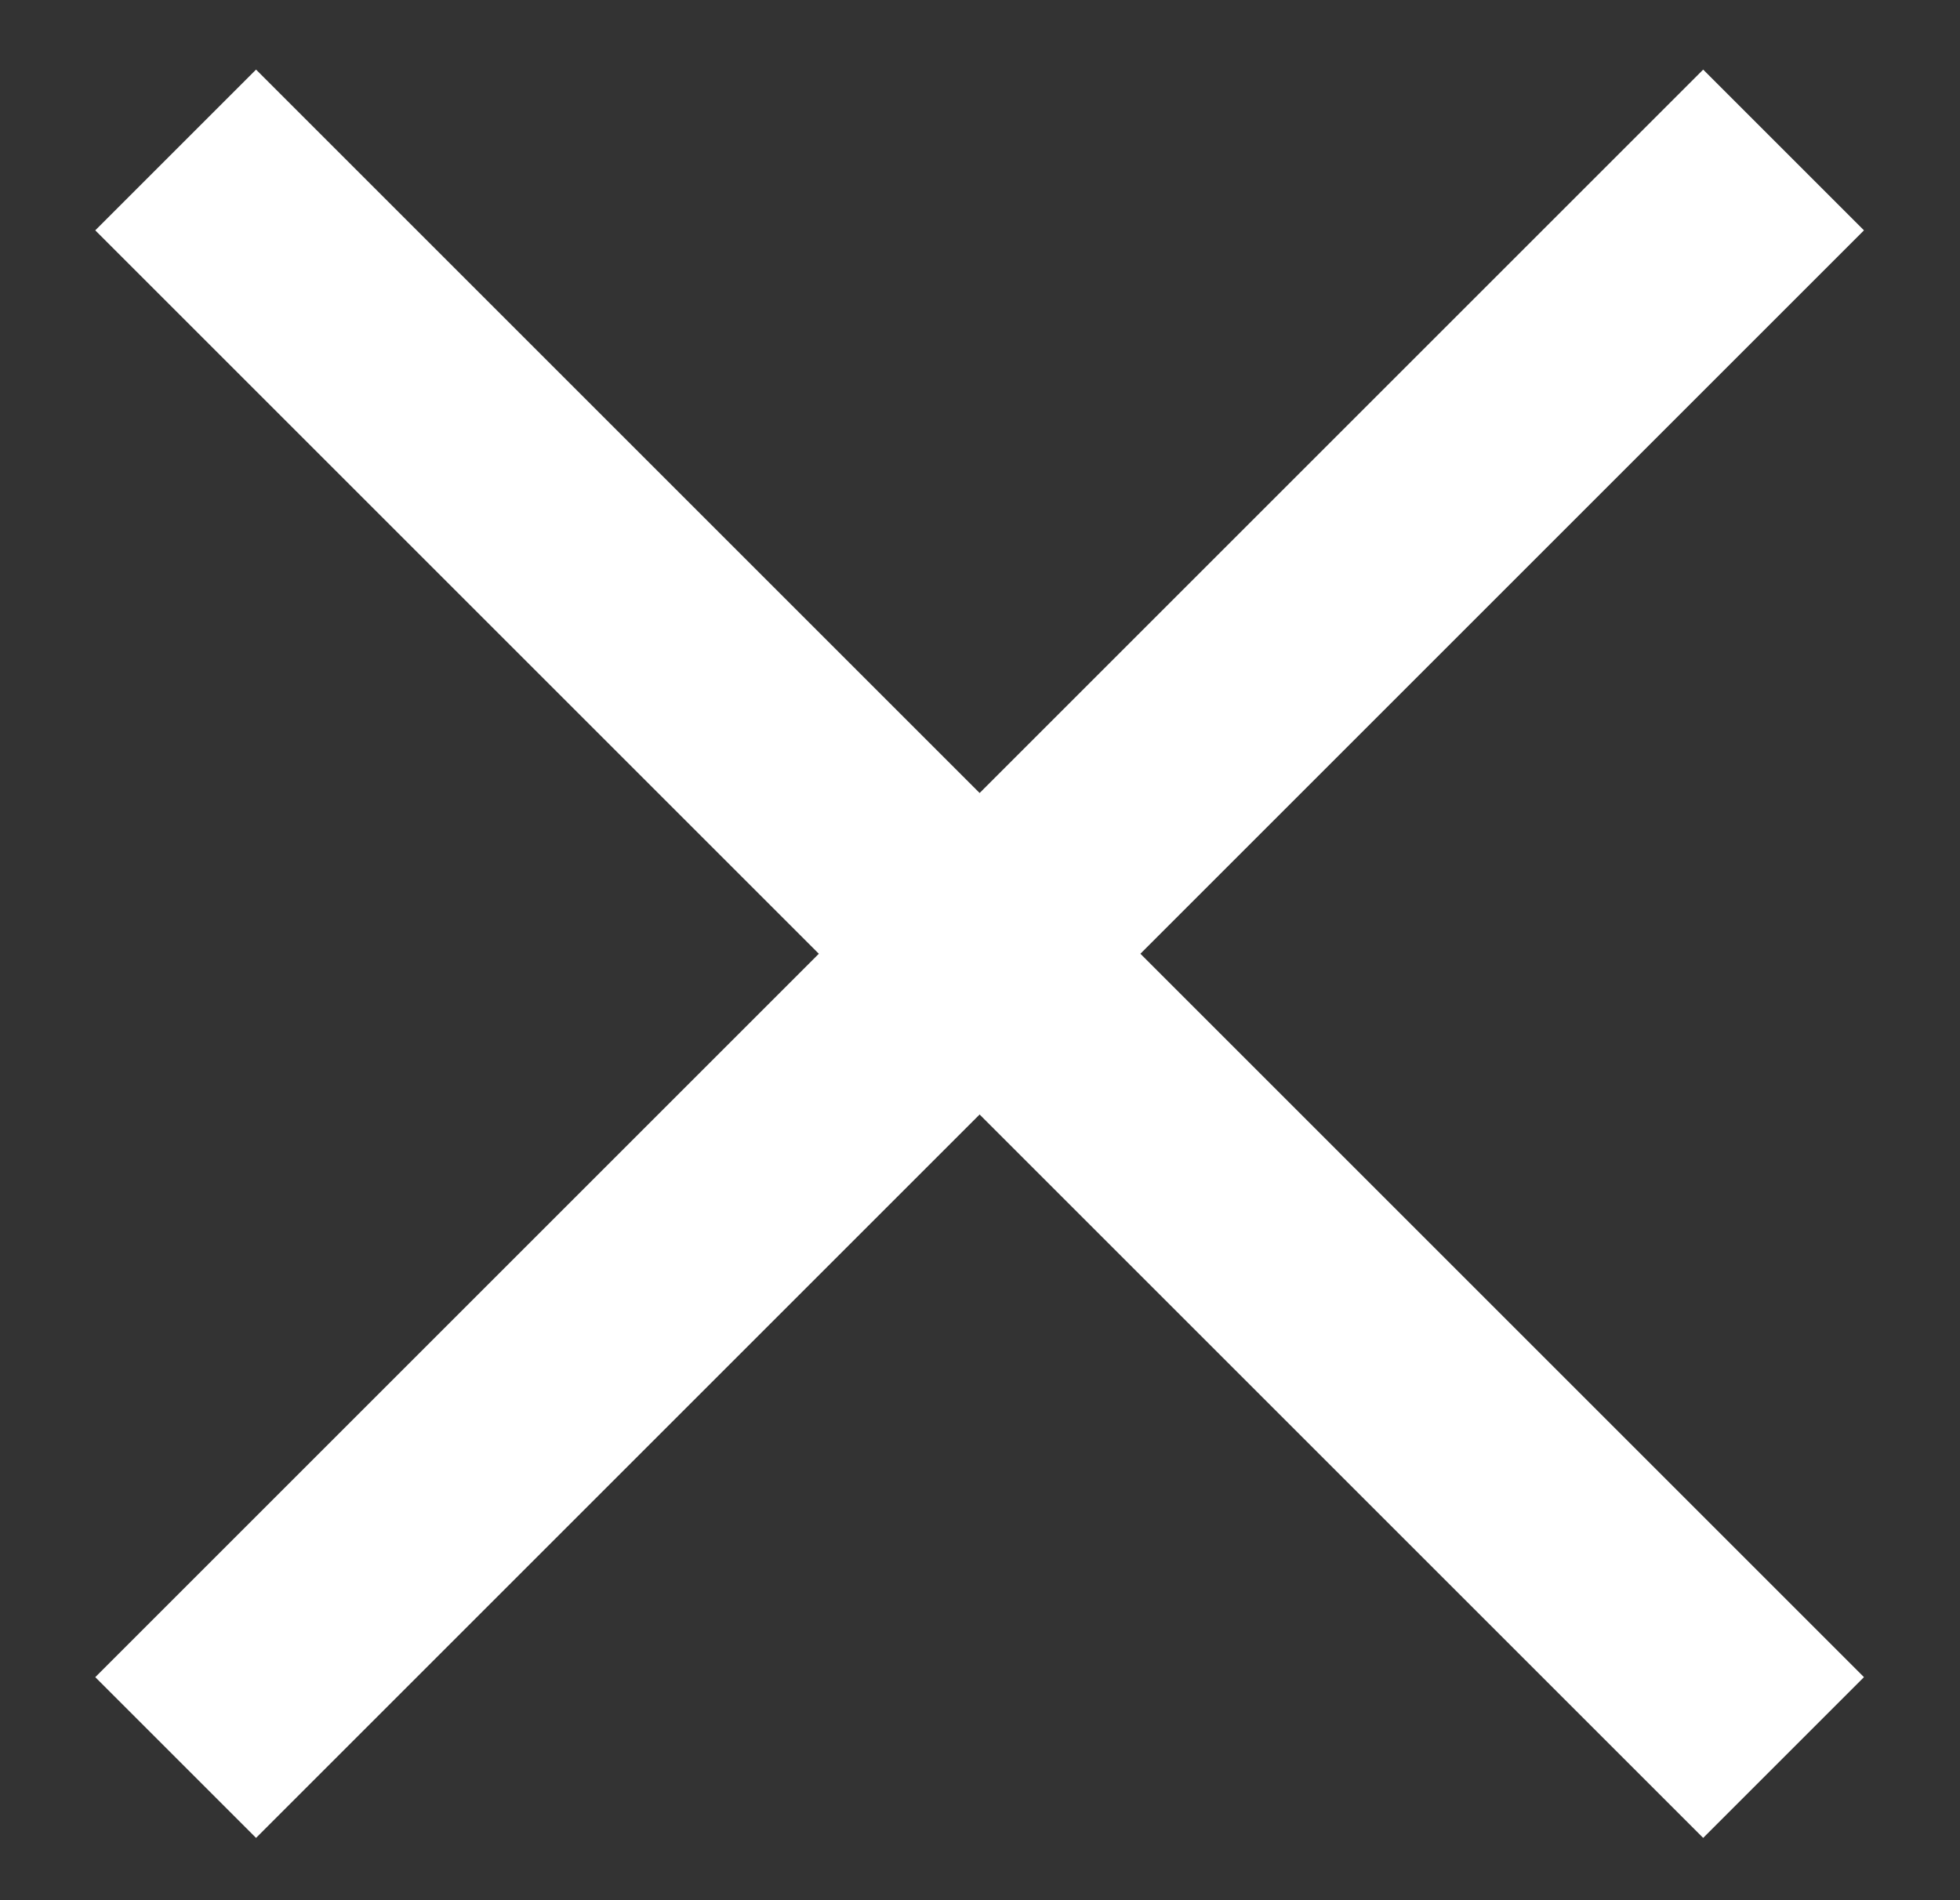
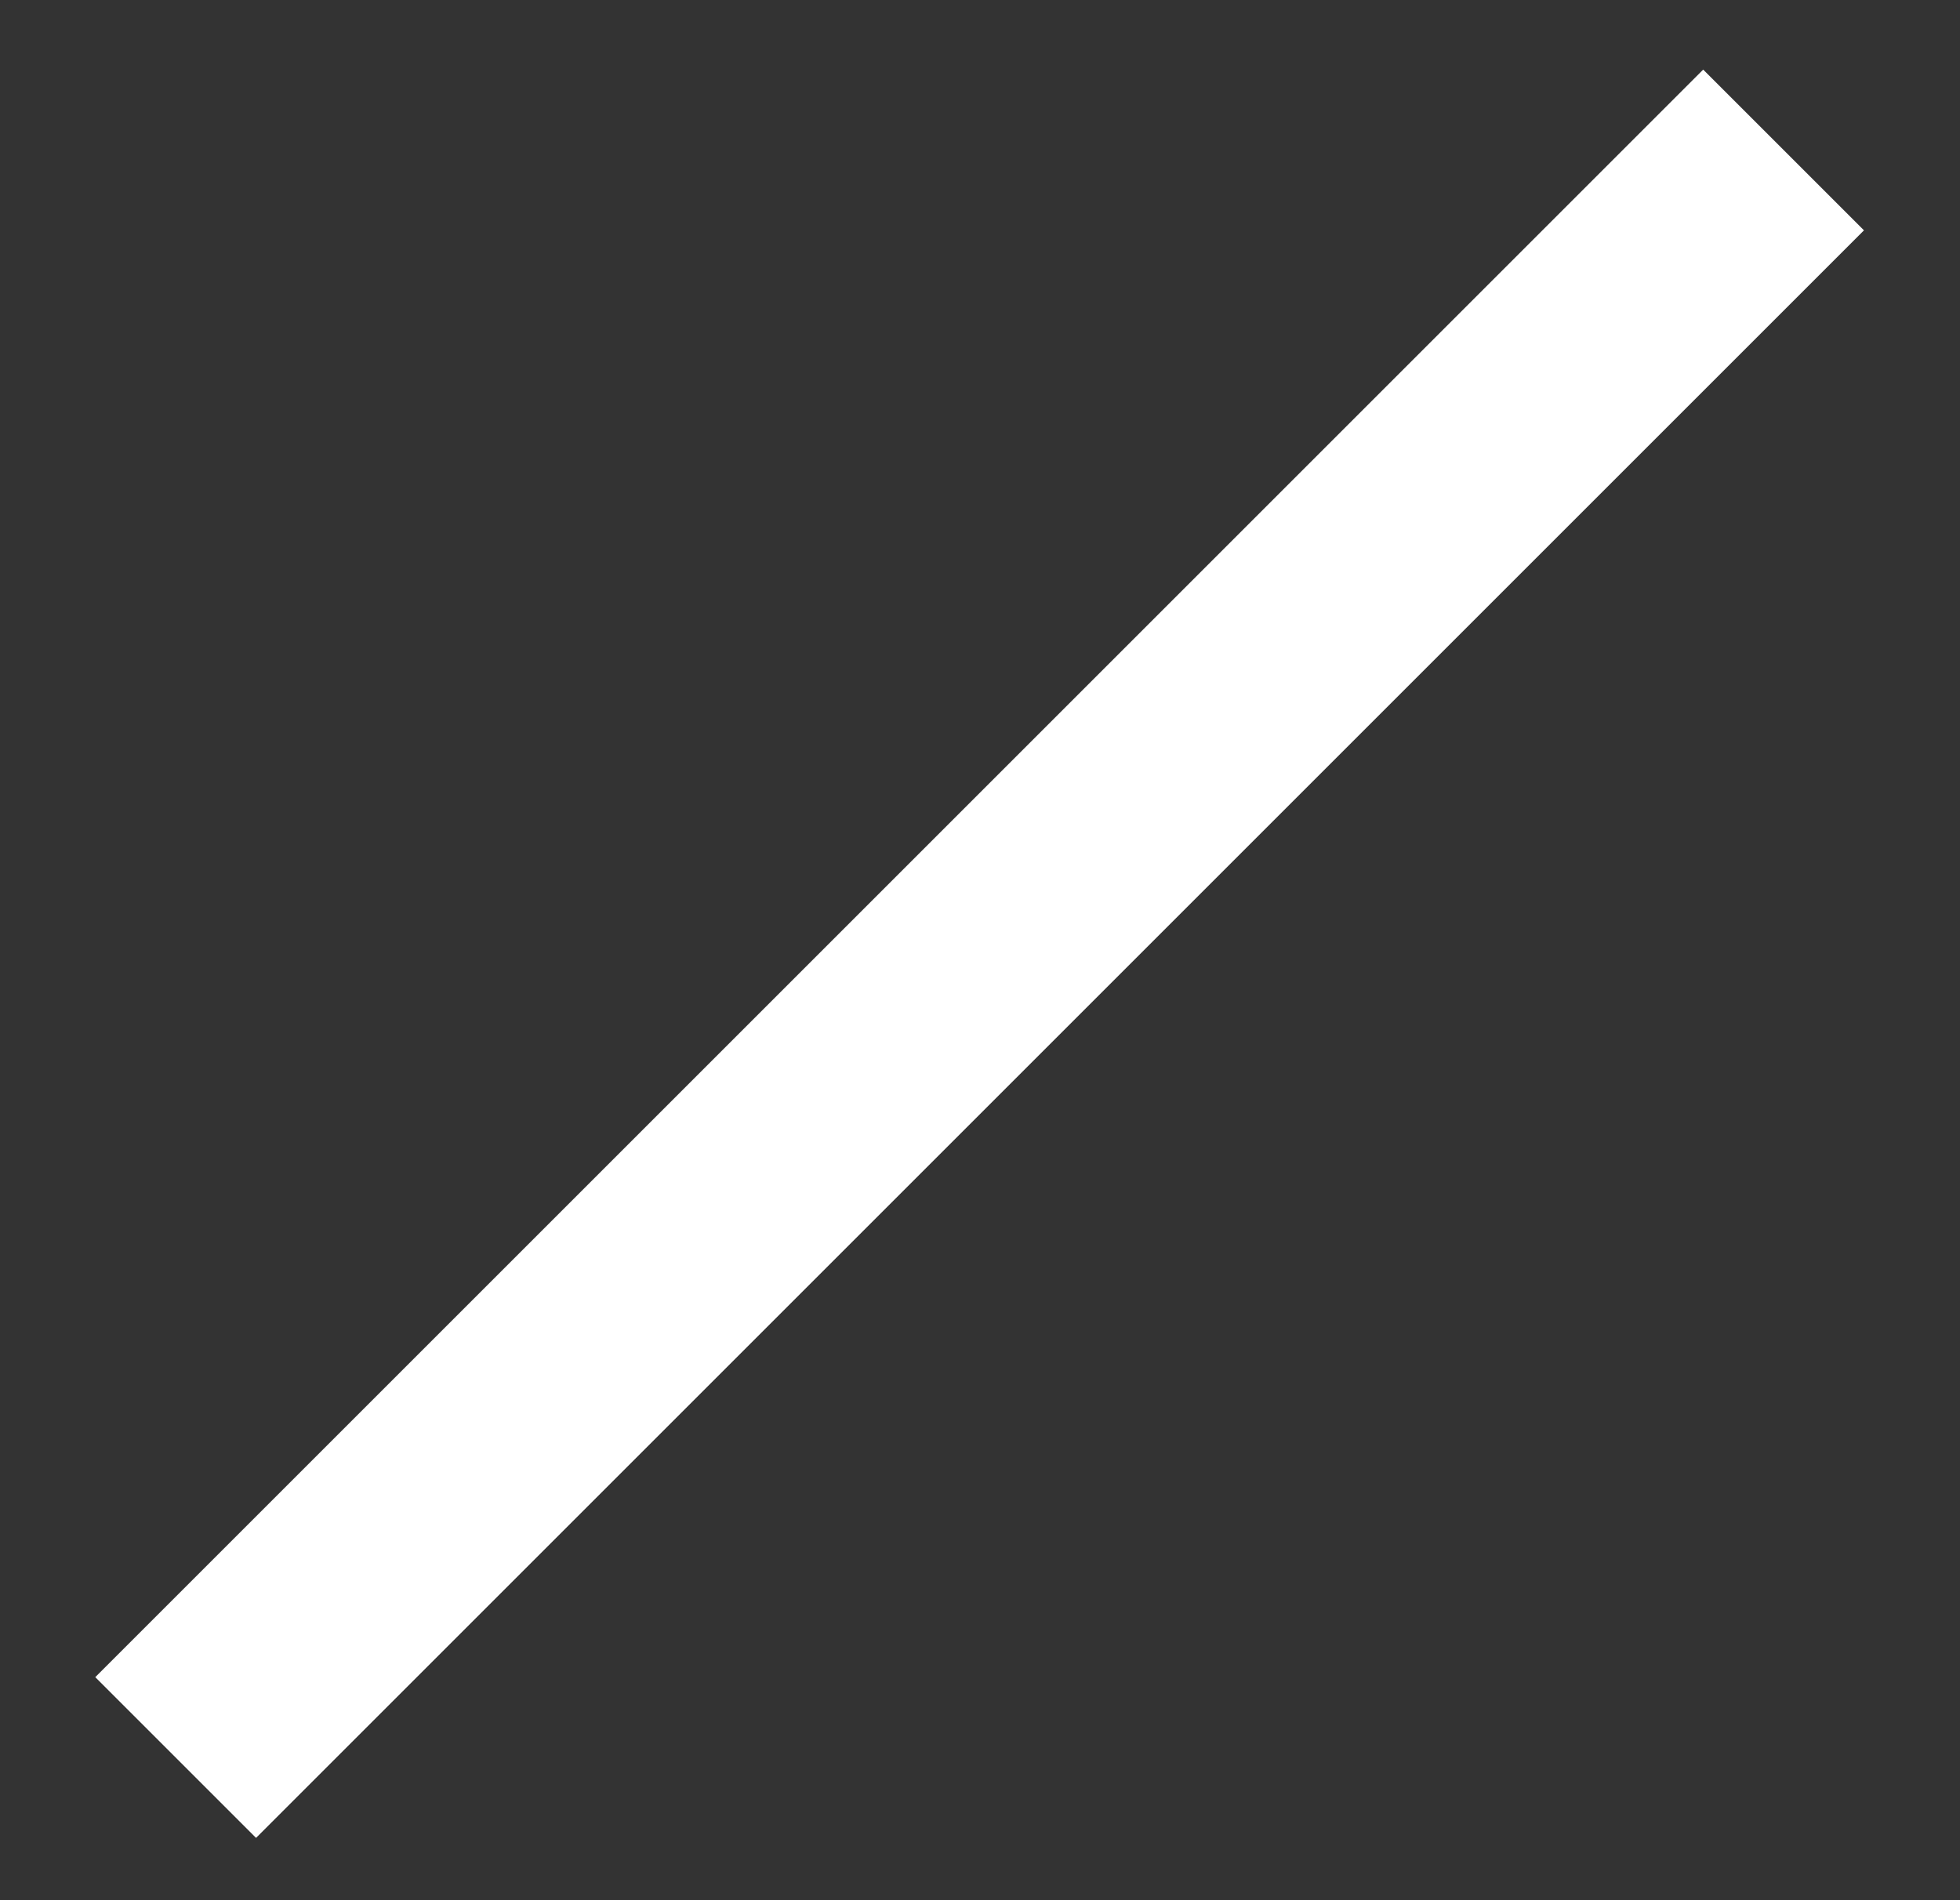
<svg xmlns="http://www.w3.org/2000/svg" width="33" height="32" viewBox="0 0 33 32" fill="none">
  <rect x="0" y="0" width="33" height="32" fill="#333333" stroke="none" />
  <path fill-rule="evenodd" clip-rule="evenodd" d="M28.676 1.172L31.383 3.879L4.311 30.951L1.604 28.244L28.676 1.172Z" fill="white" />
-   <path fill-rule="evenodd" clip-rule="evenodd" d="M4.311 1.172L31.383 28.244L28.676 30.951L1.604 3.879L4.311 1.172Z" fill="white" />
</svg>